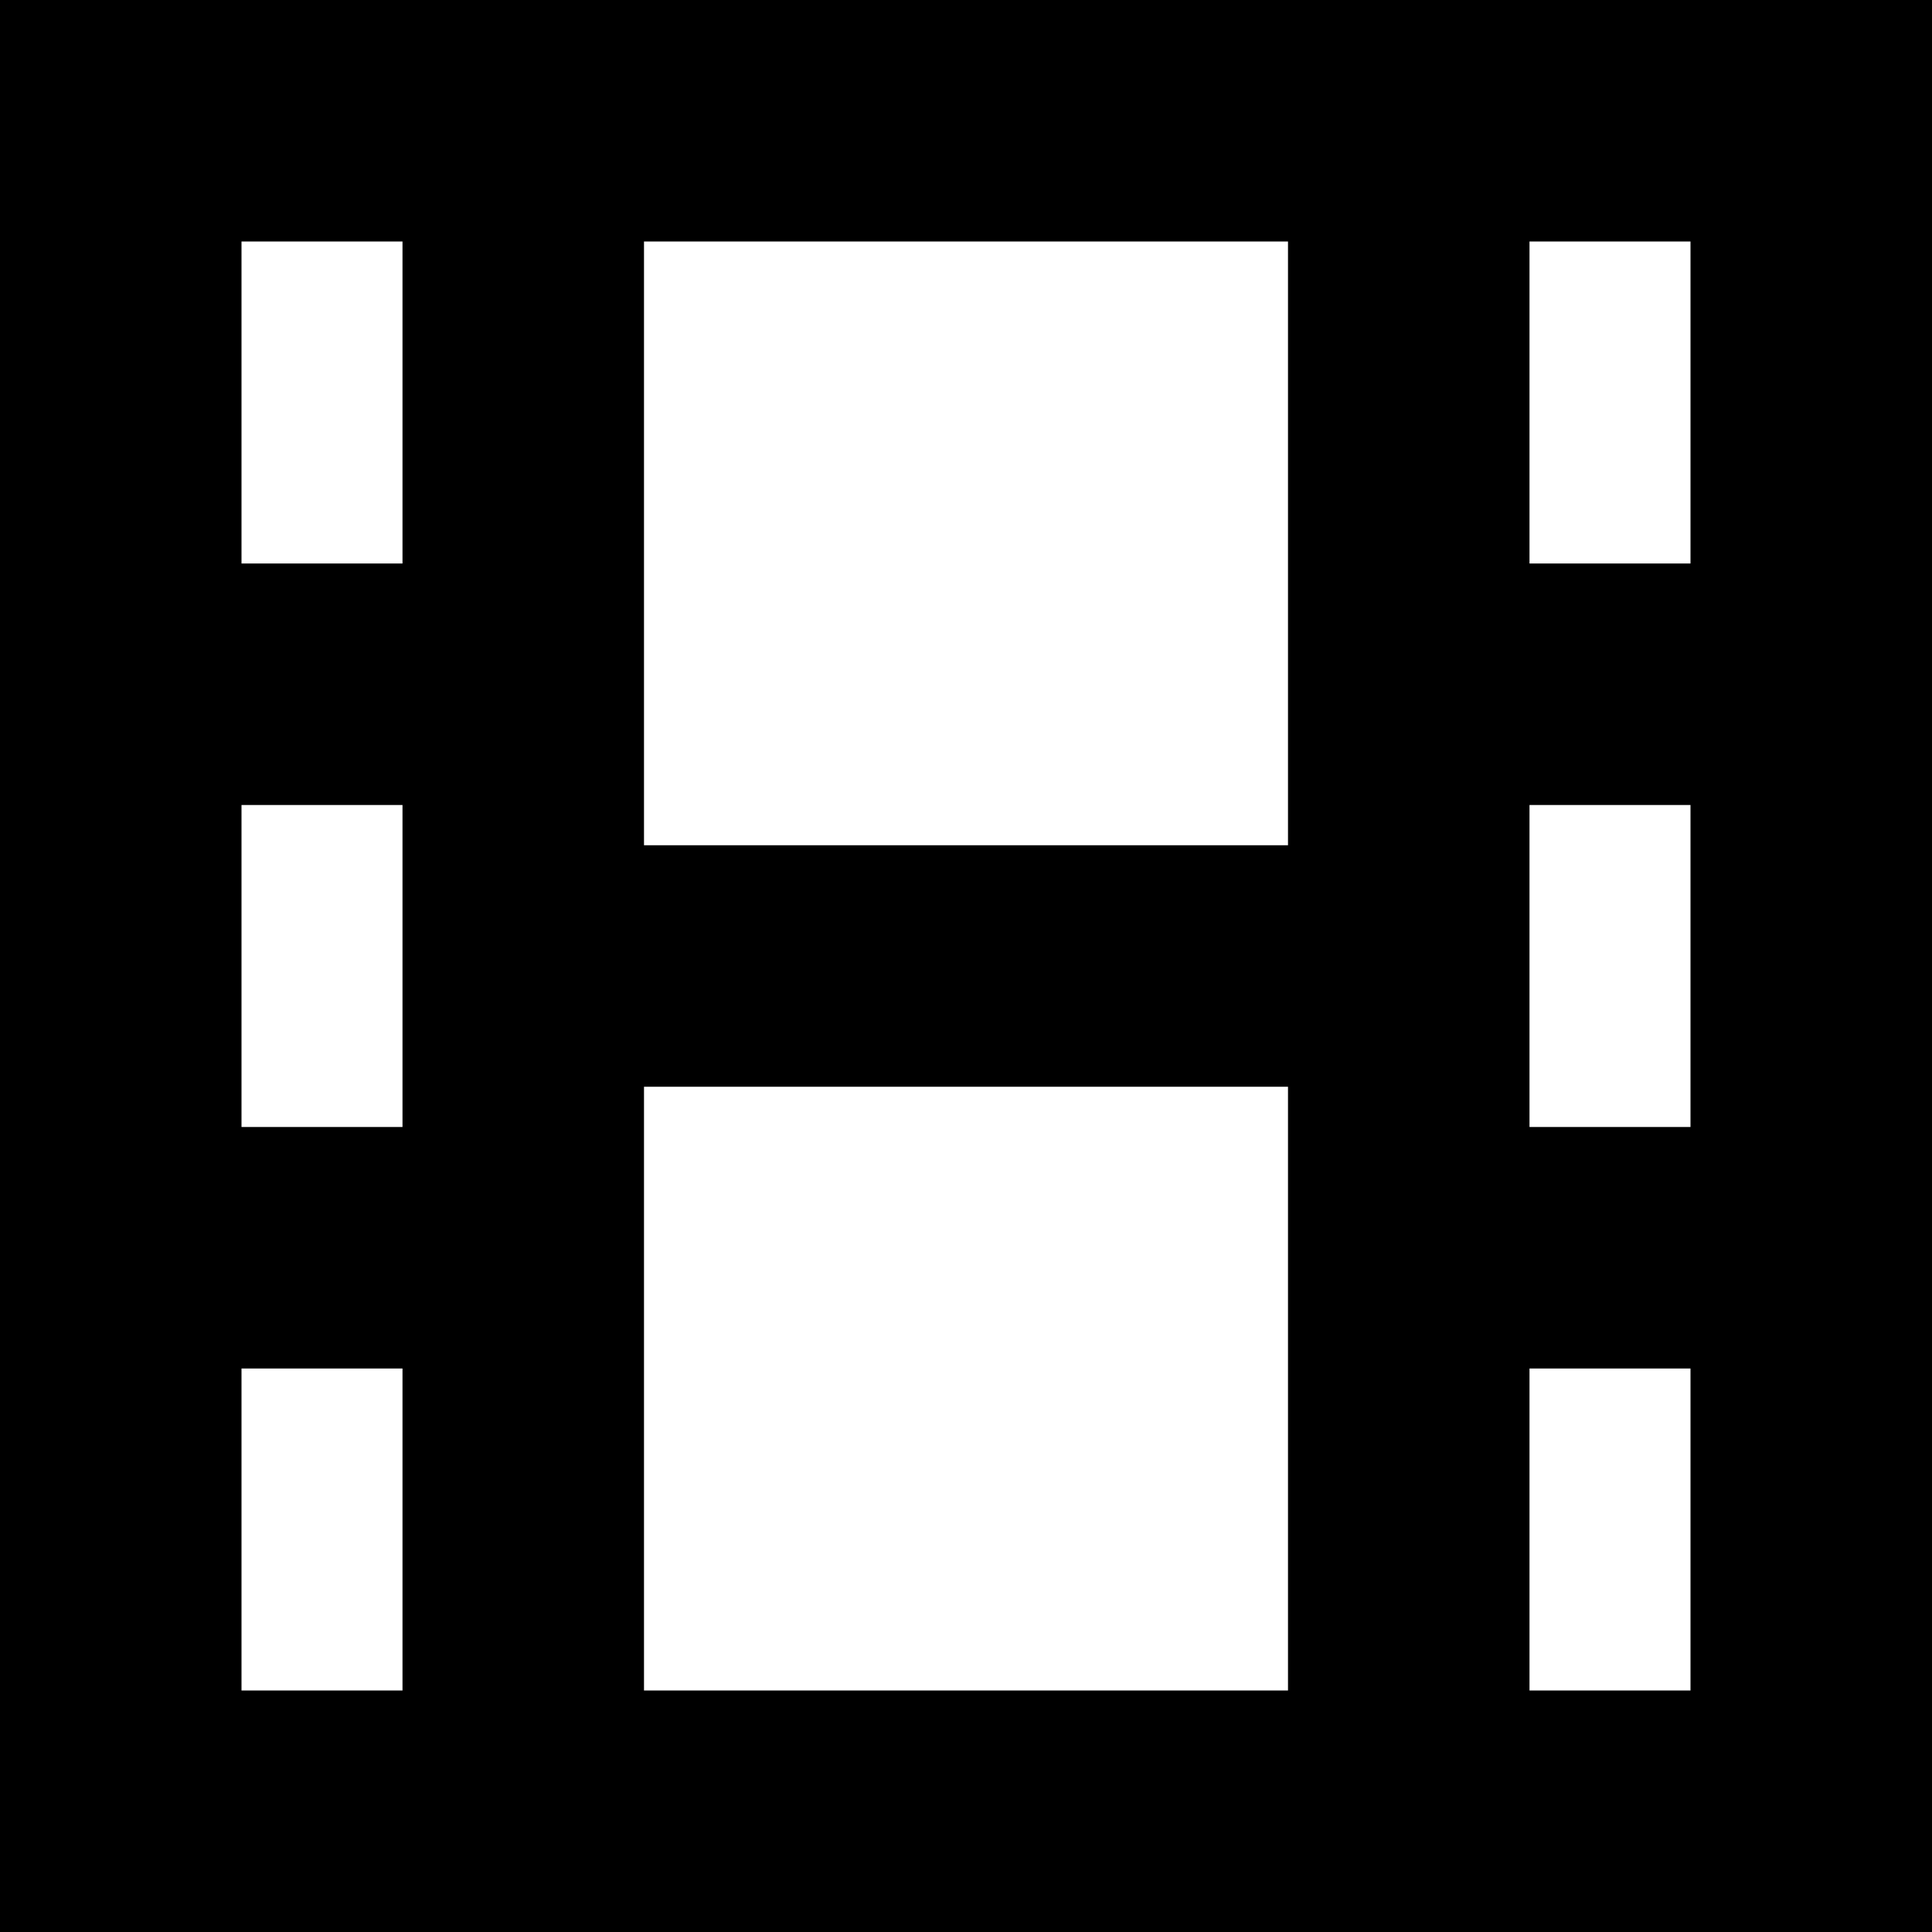
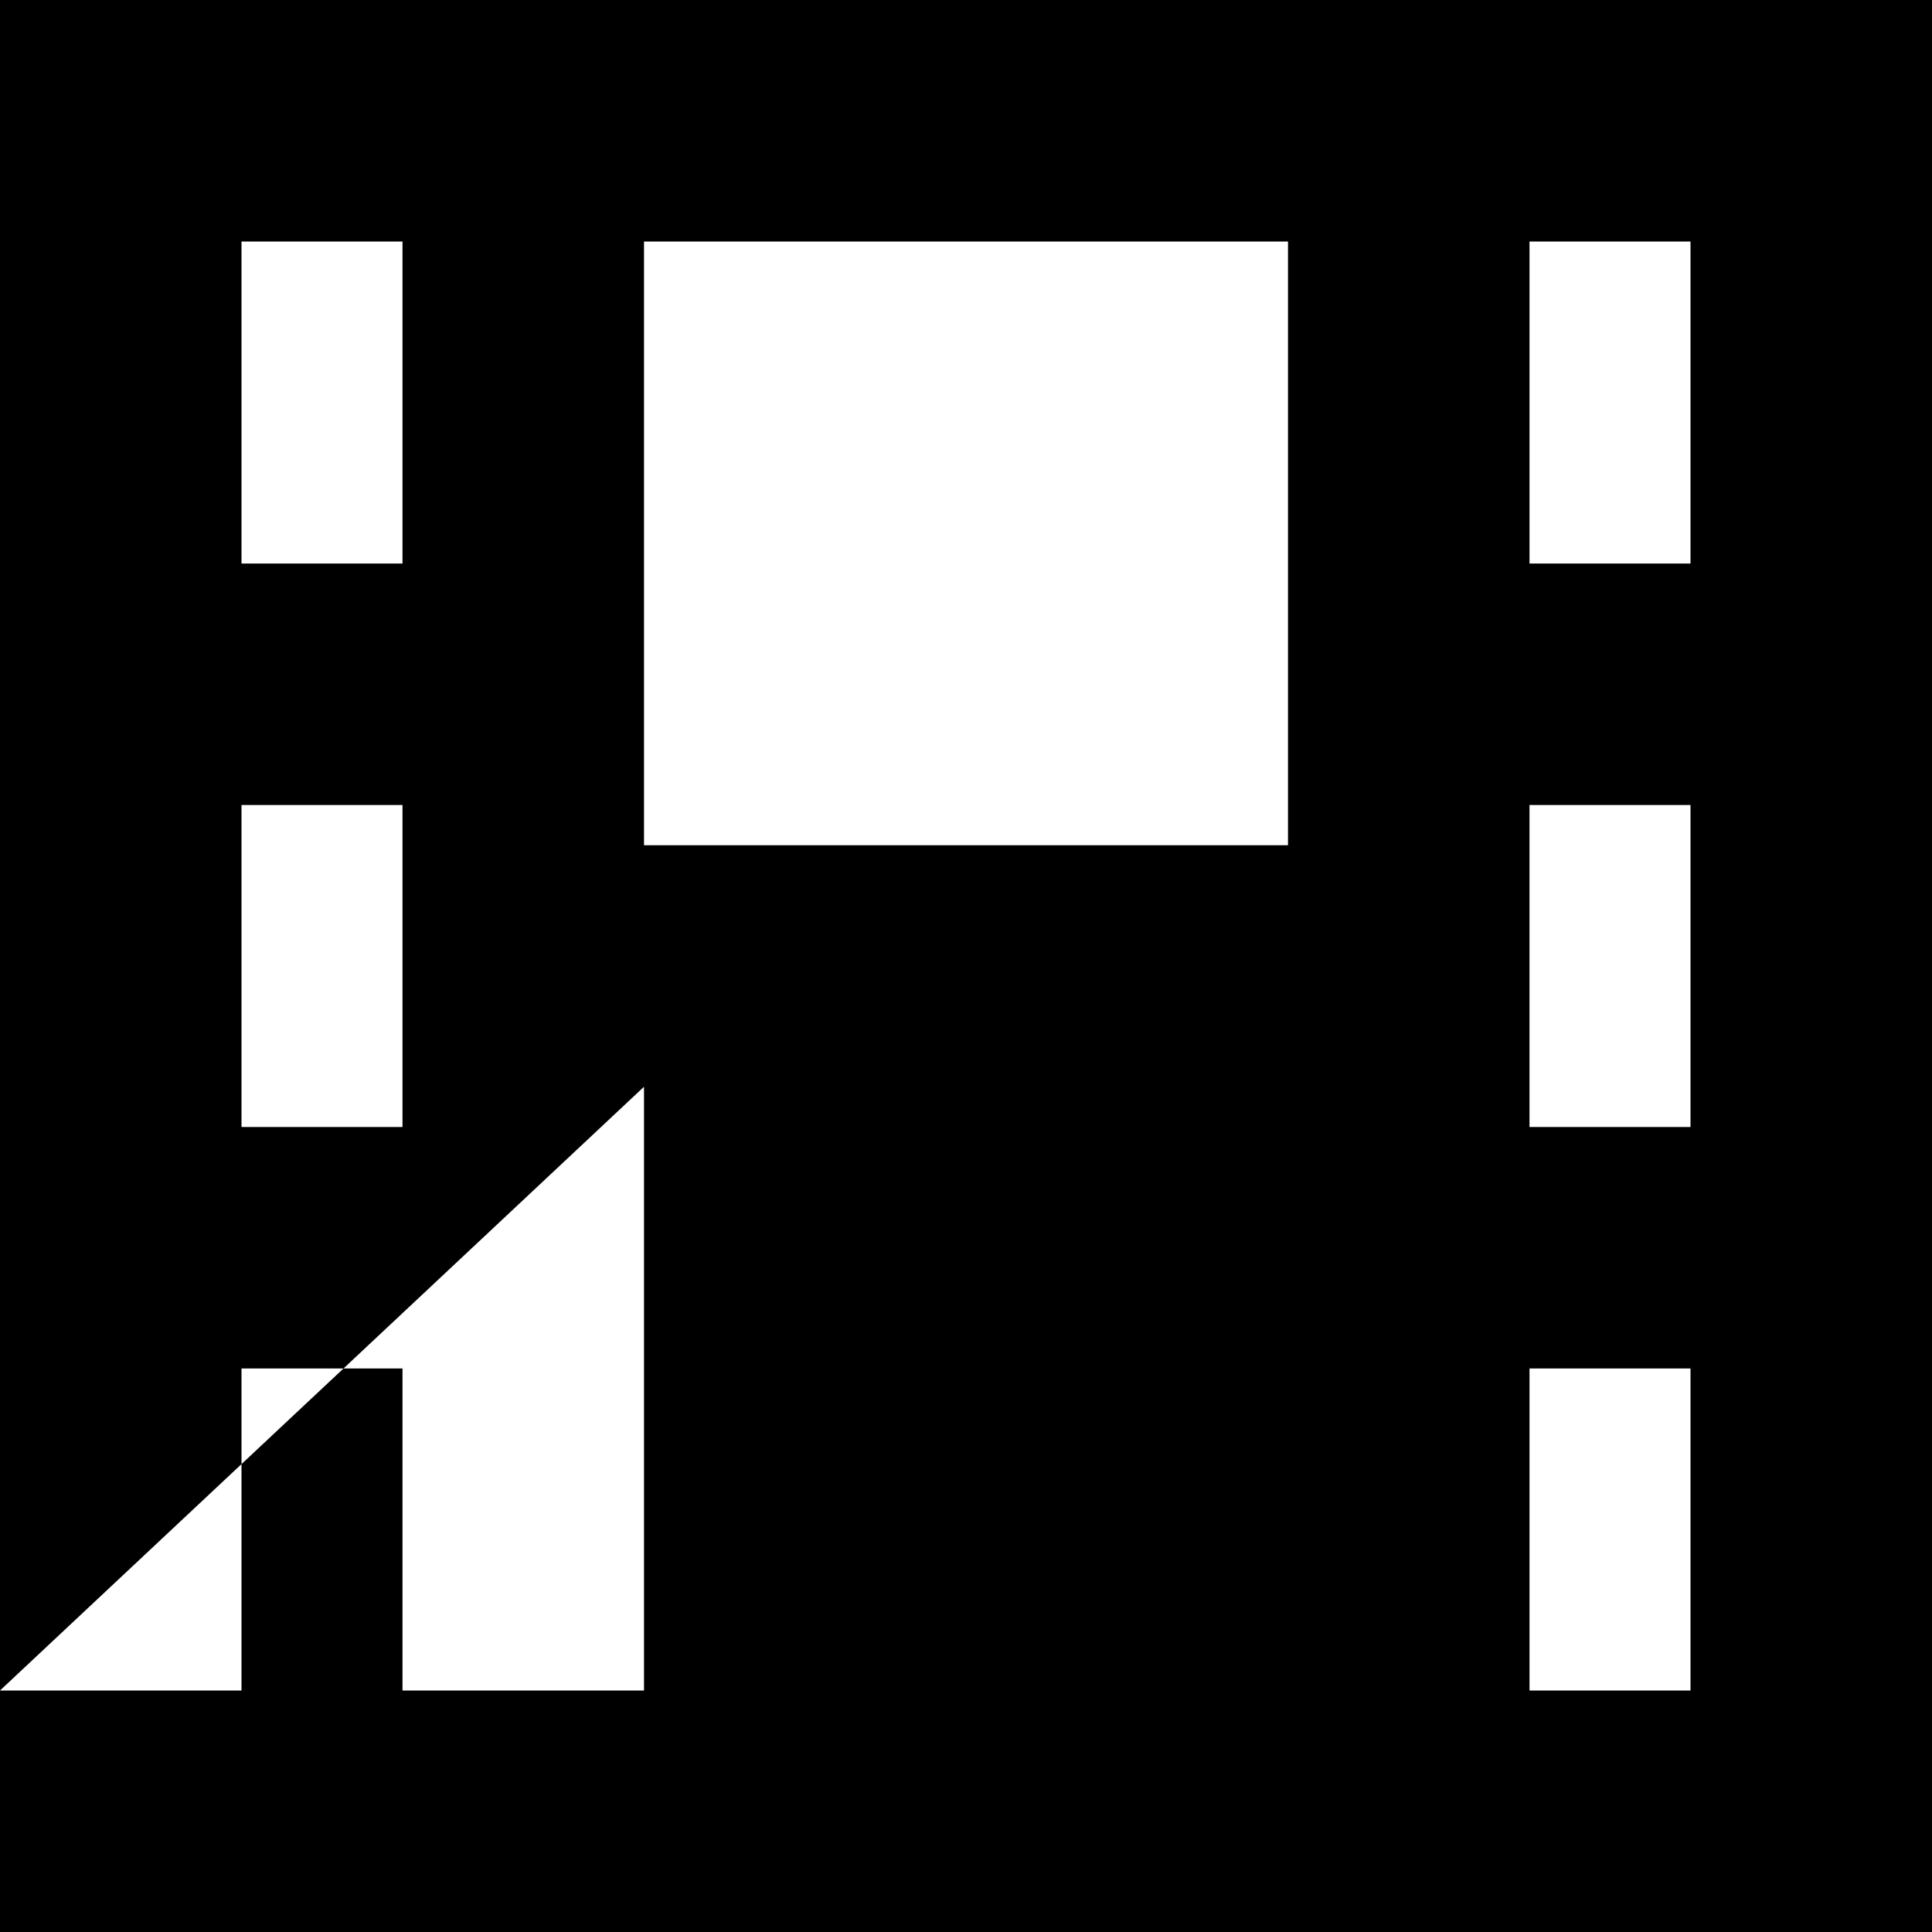
<svg xmlns="http://www.w3.org/2000/svg" id="Layer_1" height="512" viewBox="0 0 24 24" width="512" data-name="Layer 1">
-   <path d="m0 0v24h24v-24zm21 3v4h-2v-4zm-16 11h-2v-4h2zm3-.5h8v7.5h-8zm11-3.5h2v4h-2zm-3-7v7.5h-8v-7.5zm-11 0v4h-2v-4zm-2 14h2v4h-2zm16 4v-4h2v4z" />
+   <path d="m0 0v24h24v-24zm21 3v4h-2v-4zm-16 11h-2v-4h2zm3-.5v7.5h-8zm11-3.5h2v4h-2zm-3-7v7.5h-8v-7.5zm-11 0v4h-2v-4zm-2 14h2v4h-2zm16 4v-4h2v4z" />
</svg>